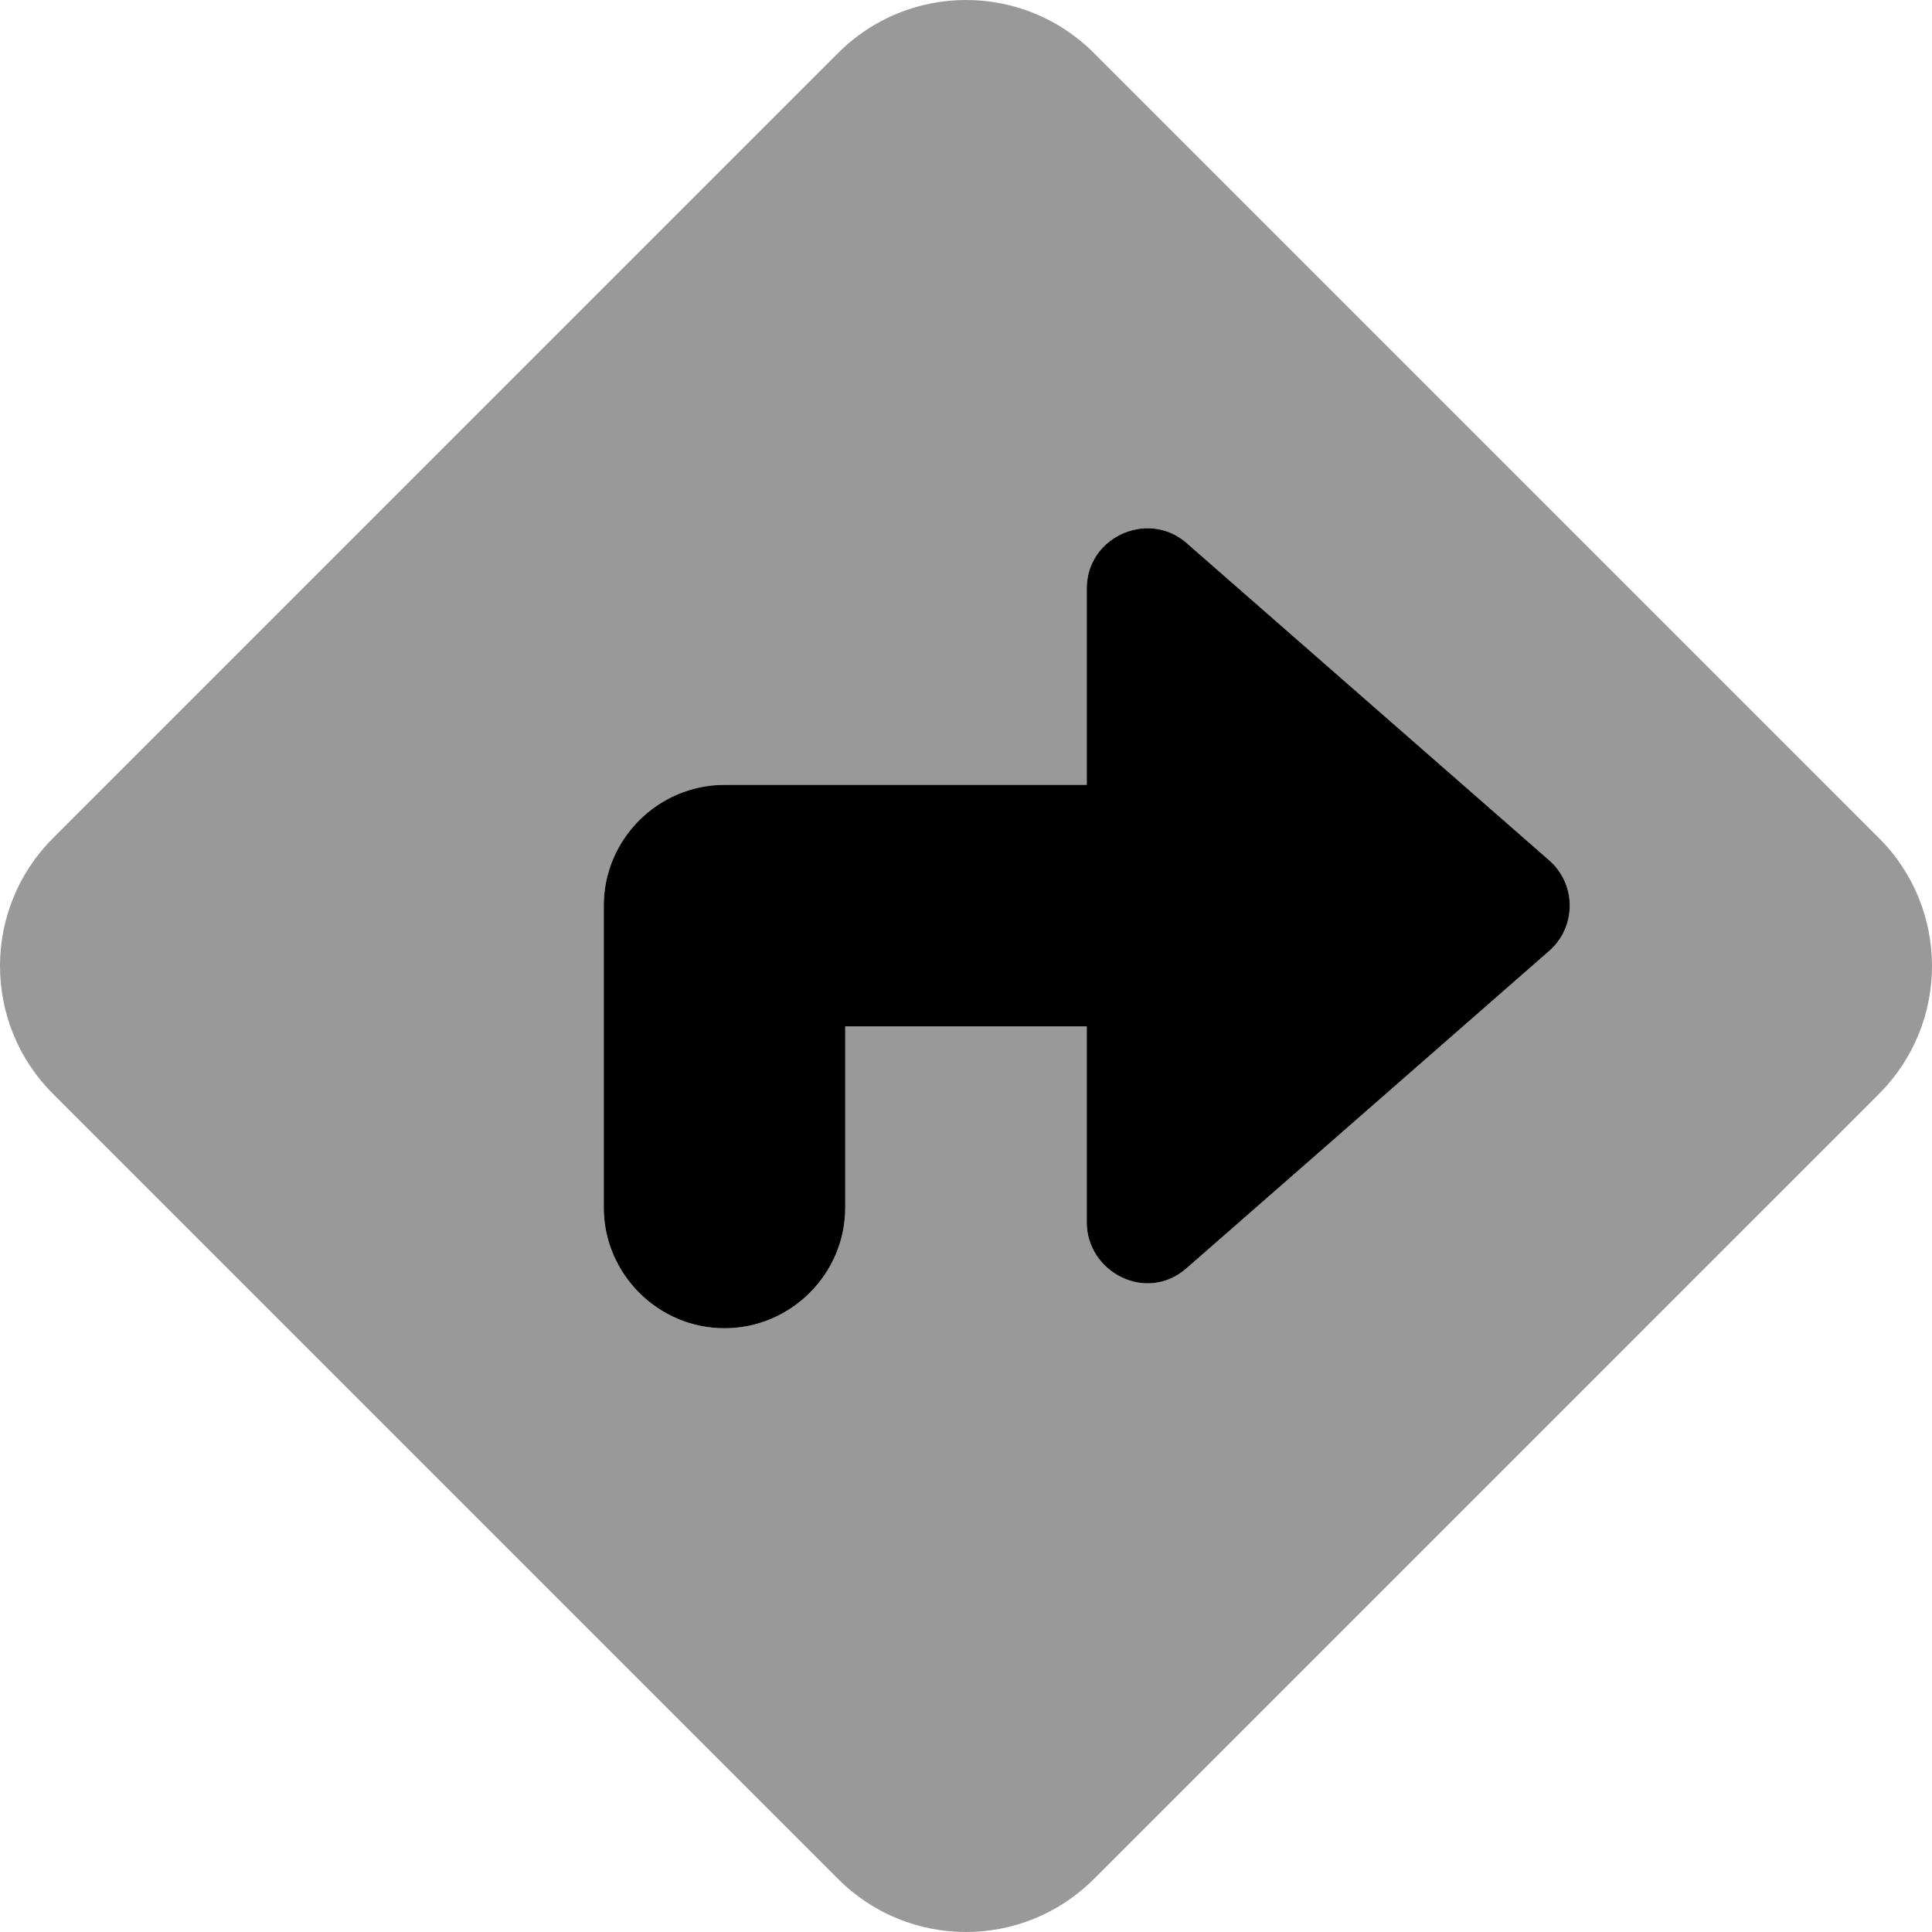
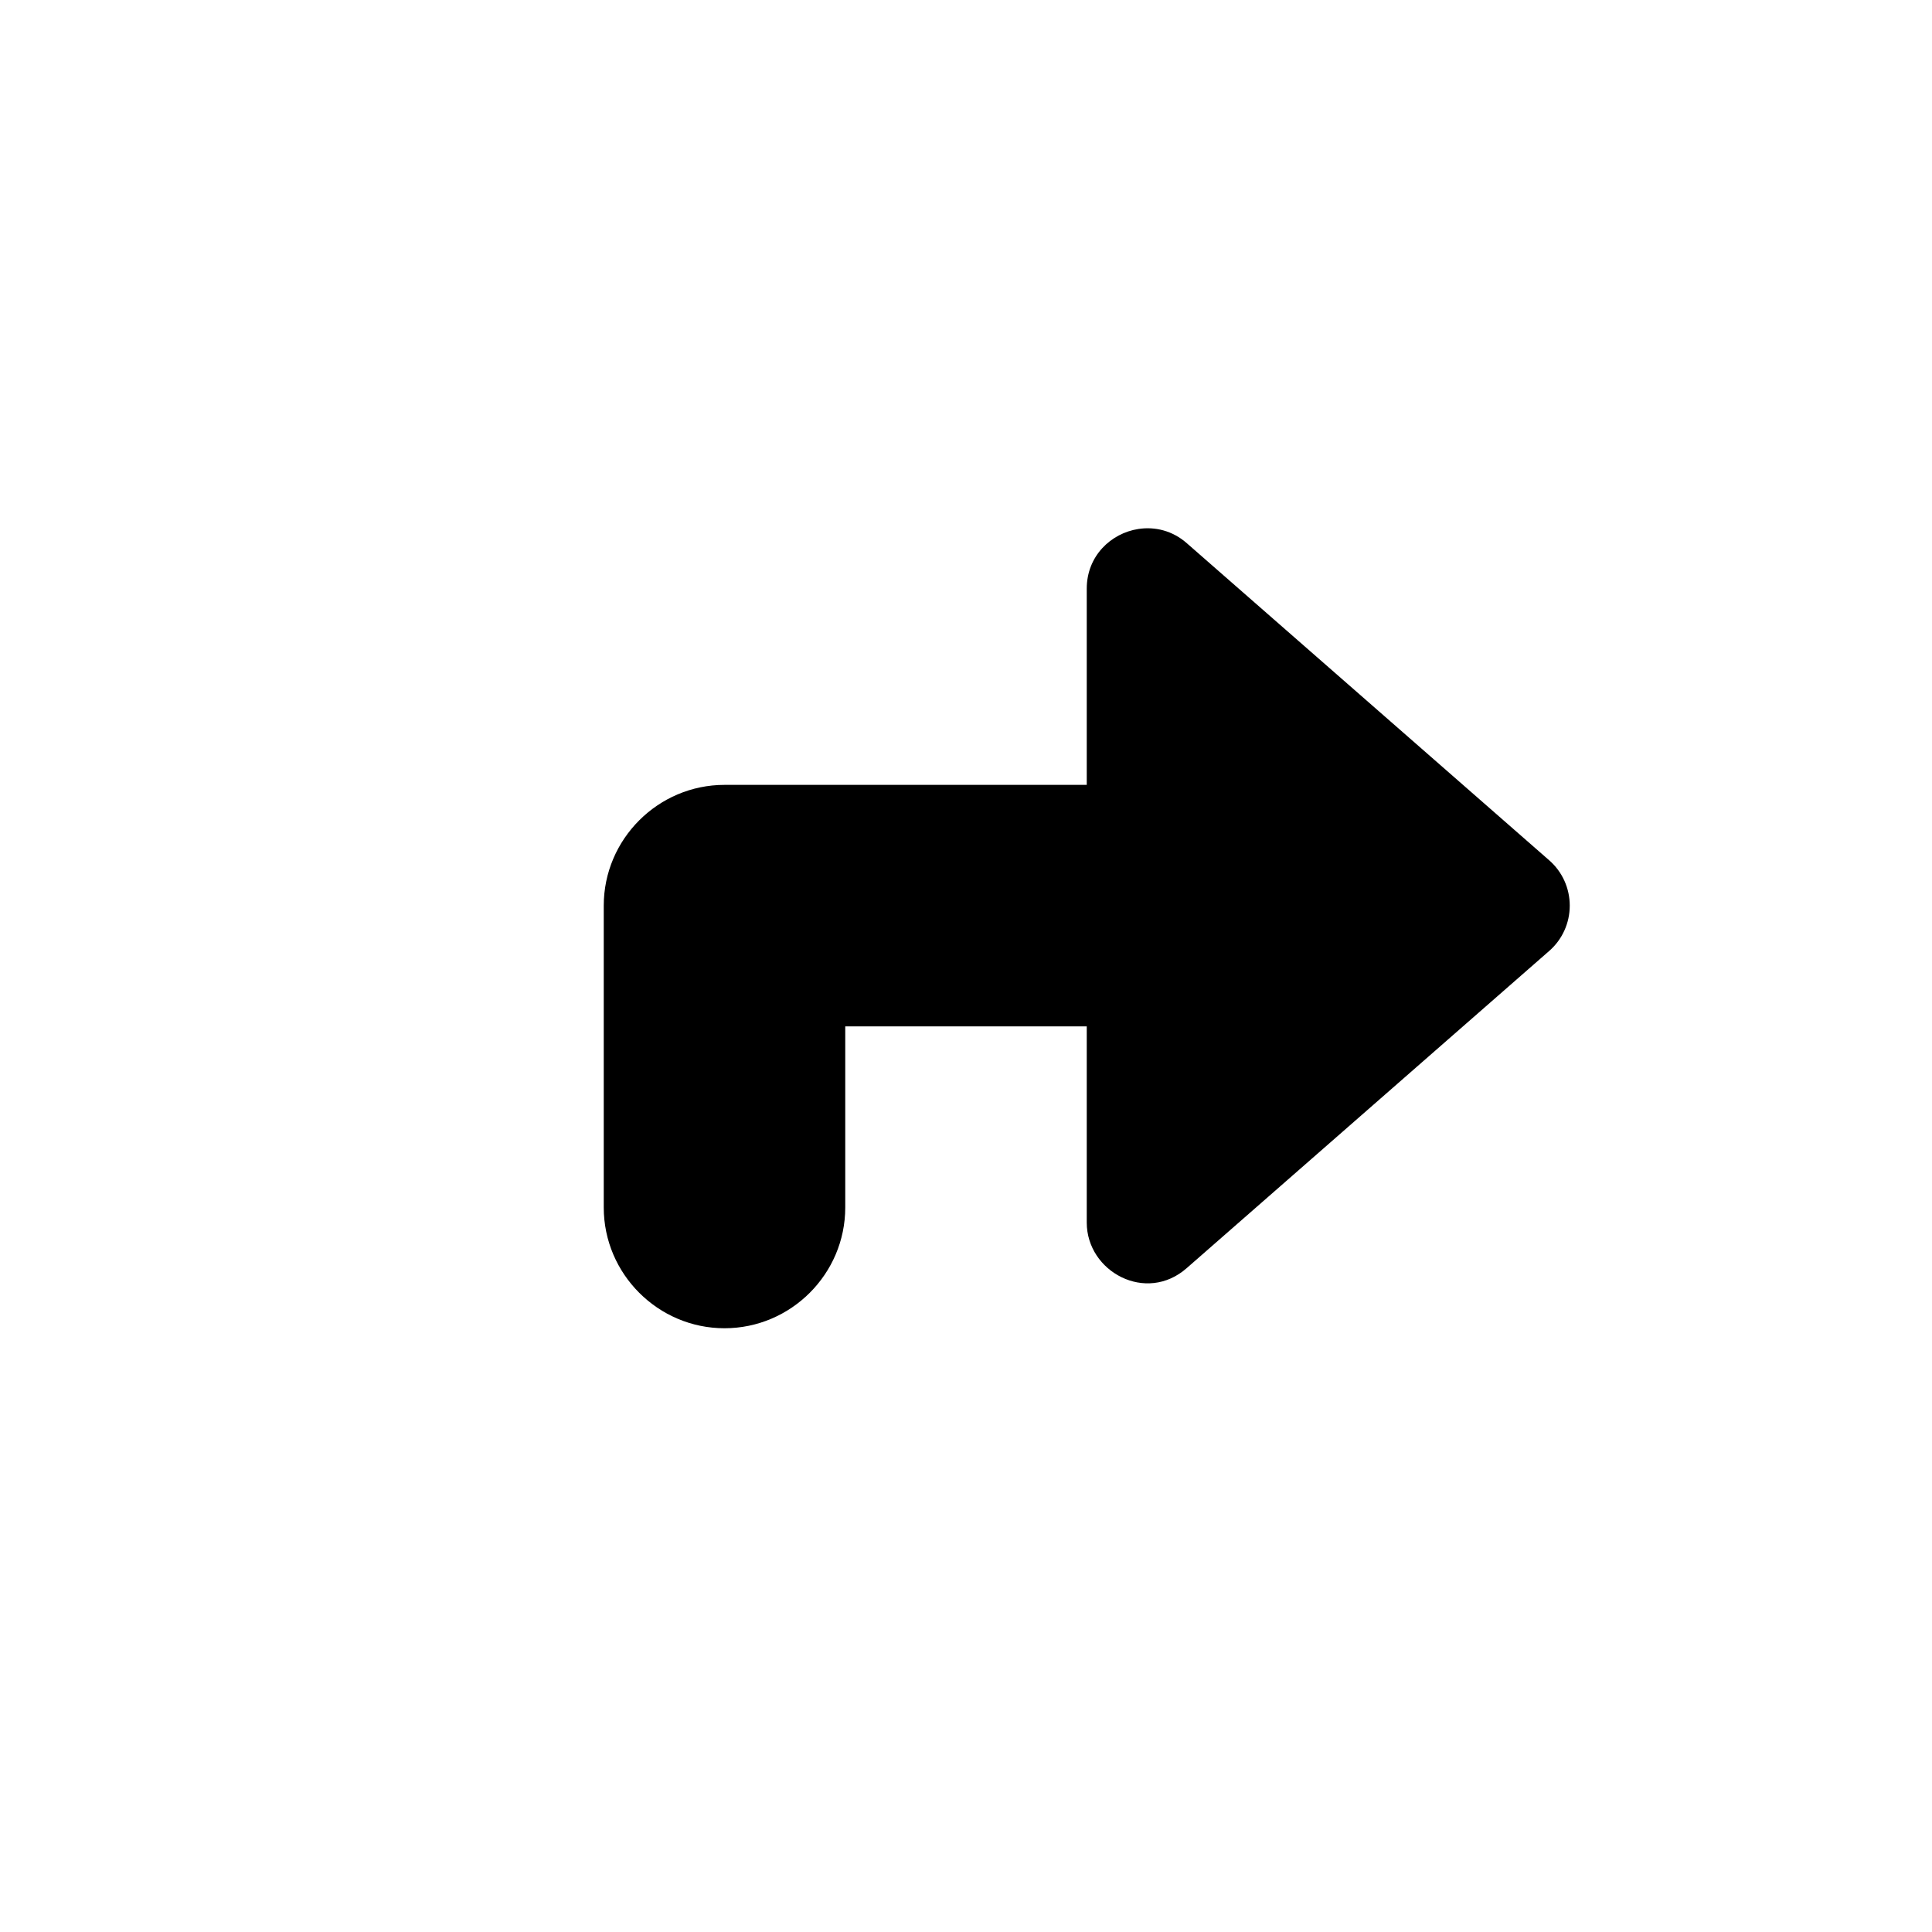
<svg xmlns="http://www.w3.org/2000/svg" viewBox="0 0 512 512">
  <defs>
    <style>.fa-secondary{opacity:.4}</style>
  </defs>
-   <path d="M497.97 222.129L289.871 14.029C280.507 4.665 268.231 -0.011 255.959 -0.001C243.713 0.009 231.472 4.686 222.128 14.029L14.029 222.129C4.676 231.481 0 243.74 0 255.999C0 268.258 4.676 280.518 14.029 289.871L222.128 497.969C231.482 507.322 243.741 511.999 256 511.999C268.259 511.999 280.517 507.322 289.871 497.969L497.97 289.871C507.323 280.518 511.999 268.259 511.999 256C511.999 243.741 507.323 231.482 497.97 222.129ZM410.531 252.031L314.531 336.031C303.736 345.576 288 337.014 288 324V272H224V320C224 337.6 209.6 352 192 352H191.999C174.399 352 160 337.6 160 320V240C160 222.4 174.4 208 192 208H288V156C288 142.148 304.392 135.01 314.531 143.969L410.531 227.969C414.015 231 416 235.375 416 240S414.015 249 410.531 252.031Z" class="fa-secondary" />
-   <path d="M410.531 252.031L314.531 336.031C303.736 345.576 288 337.014 288 324V272H224V320C224 337.6 209.6 352 192 352H192C174.4 352 160 337.6 160 320V240C160 222.4 174.4 208 192 208H288V156C288 147.343 294.403 141.308 301.681 140.186C306.048 139.513 310.729 140.609 314.531 143.969L410.531 227.969C414.016 231 416 235.375 416 240S414.016 249 410.531 252.031Z" class="fa-primary" />
+   <path d="M410.531 252.031L314.531 336.031C303.736 345.576 288 337.014 288 324V272H224V320C224 337.6 209.6 352 192 352H192C174.4 352 160 337.6 160 320V240C160 222.4 174.4 208 192 208H288V156C288 147.343 294.403 141.308 301.681 140.186C306.048 139.513 310.729 140.609 314.531 143.969L410.531 227.969C414.016 231 416 235.375 416 240S414.016 249 410.531 252.031" class="fa-primary" />
</svg>